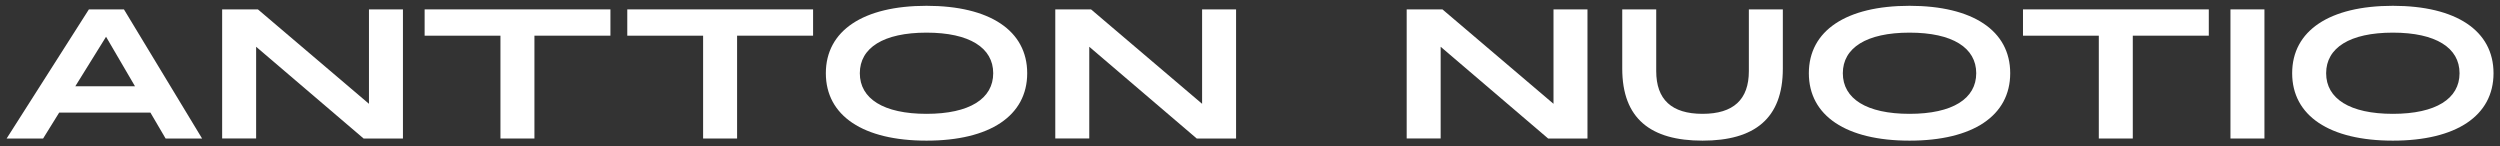
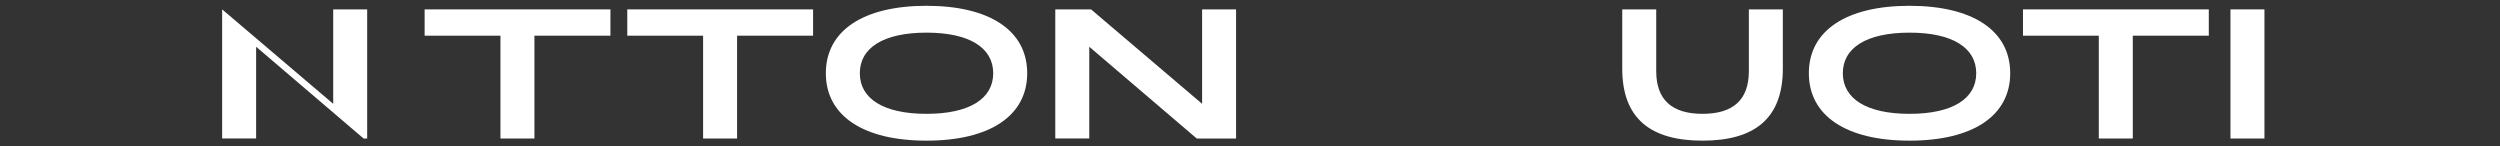
<svg xmlns="http://www.w3.org/2000/svg" version="1.1" id="Layer_1" x="0px" y="0px" viewBox="0 0 1930 113" style="enable-background:new 0 0 1930 113;" xml:space="preserve">
  <rect x="0" y="0" width="1930" height="113" fill="#333333" stroke="none" />
  <style type="text/css">
	.st0{fill:#FFFFFF;}
</style>
  <g>
-     <path class="st0" d="M116.11,86.91H45.7l-12.42,20.02H5.11L68.62,7.25h27.06l60.33,99.68h-28.16L116.11,86.91z M81.87,28.37   L58.12,66.62h46.11L81.87,28.37z" />
-     <path class="st0" d="M197.73,36.1v70.82H171.5V7.25h27.61l85.73,72.89V7.25h26.23v99.68H280.7L197.73,36.1z" />
+     <path class="st0" d="M197.73,36.1v70.82H171.5V7.25l85.73,72.89V7.25h26.23v99.68H280.7L197.73,36.1z" />
    <path class="st0" d="M412.58,27.55v79.38h-26.23V27.55h-58.54V7.25h143.44v20.29H412.58z" />
    <path class="st0" d="M569.03,27.55v79.38h-26.23V27.55h-58.54V7.25H627.7v20.29H569.03z" />
    <path class="st0" d="M715.27,108.58c-48.87,0-77.72-19.19-77.72-52.05c0-32.86,28.85-52.05,77.72-52.05   c48.87,0,77.73,19.19,77.73,52.05C793,89.39,764.14,108.58,715.27,108.58z M715.27,87.88c33.27,0,51.49-11.73,51.49-31.34   c0-19.6-18.22-31.34-51.49-31.34c-33.27,0-51.49,11.73-51.49,31.34C663.78,76.14,682,87.88,715.27,87.88z" />
    <path class="st0" d="M840.91,36.1v70.82h-26.23V7.25h27.61l85.73,72.89V7.25h26.23v99.68h-30.37L840.91,36.1z" />
-     <path class="st0" d="M1112.19,36.1v70.82h-26.23V7.25h27.61l85.73,72.89V7.25h26.23v99.68h-30.37L1112.19,36.1z" />
    <path class="st0" d="M1314.36,108.58c-40.04,0-61.99-16.98-61.99-55.64V7.25h26.23v47.63c0,21.95,11.87,33,35.76,33   s35.76-11.04,35.76-33V7.25h26.23v45.7C1376.35,91.6,1354.4,108.58,1314.36,108.58z" />
    <path class="st0" d="M1474.16,108.58c-48.87,0-77.73-19.19-77.73-52.05c0-32.86,28.85-52.05,77.73-52.05   c48.87,0,77.72,19.19,77.72,52.05C1551.88,89.39,1523.03,108.58,1474.16,108.58z M1474.16,87.88c33.27,0,51.49-11.73,51.49-31.34   c0-19.6-18.22-31.34-51.49-31.34c-33.27,0-51.5,11.73-51.5,31.34C1422.66,76.14,1440.88,87.88,1474.16,87.88z" />
    <path class="st0" d="M1646.51,27.55v79.38h-26.23V27.55h-58.53V7.25h143.44v20.29H1646.51z" />
    <path class="st0" d="M1721.92,106.93V7.25h26.23v99.68H1721.92z" />
-     <path class="st0" d="M1847.28,108.58c-48.87,0-77.73-19.19-77.73-52.05c0-32.86,28.85-52.05,77.73-52.05   c48.87,0,77.72,19.19,77.72,52.05C1925,89.39,1896.15,108.58,1847.28,108.58z M1847.28,87.88c33.27,0,51.49-11.73,51.49-31.34   c0-19.6-18.22-31.34-51.49-31.34c-33.27,0-51.5,11.73-51.5,31.34C1795.78,76.14,1814,87.88,1847.28,87.88z" />
  </g>
</svg>